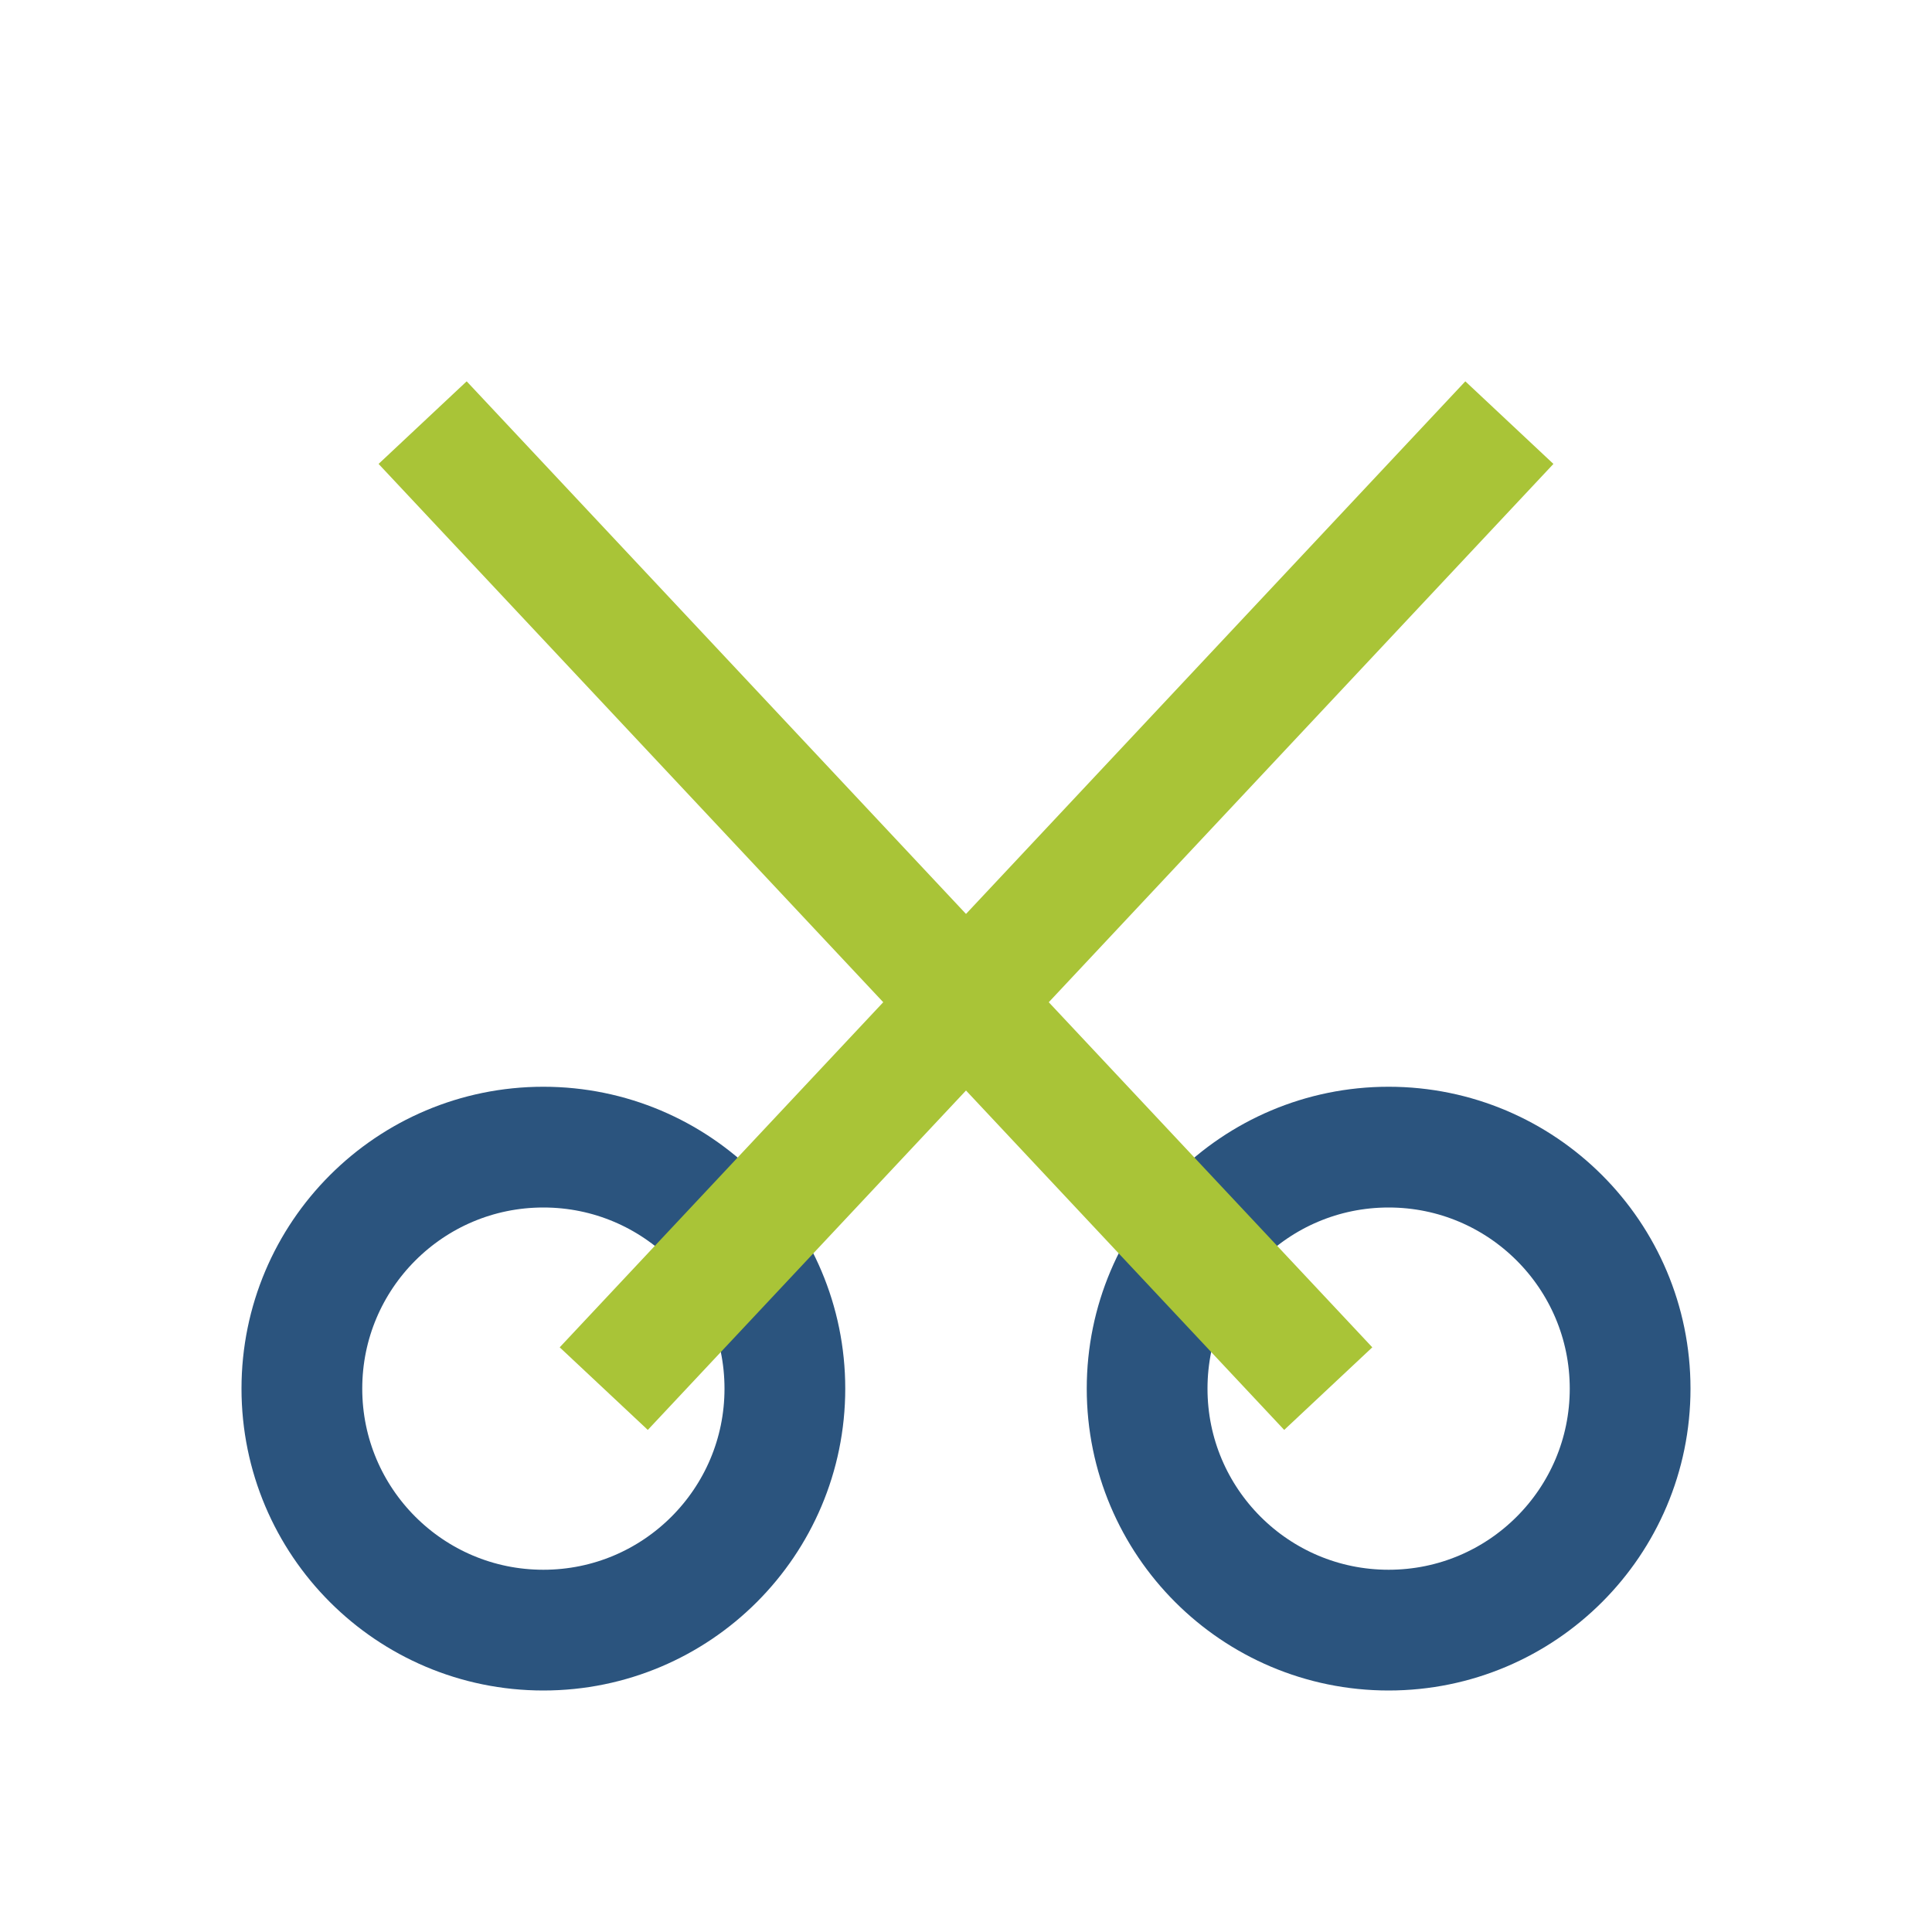
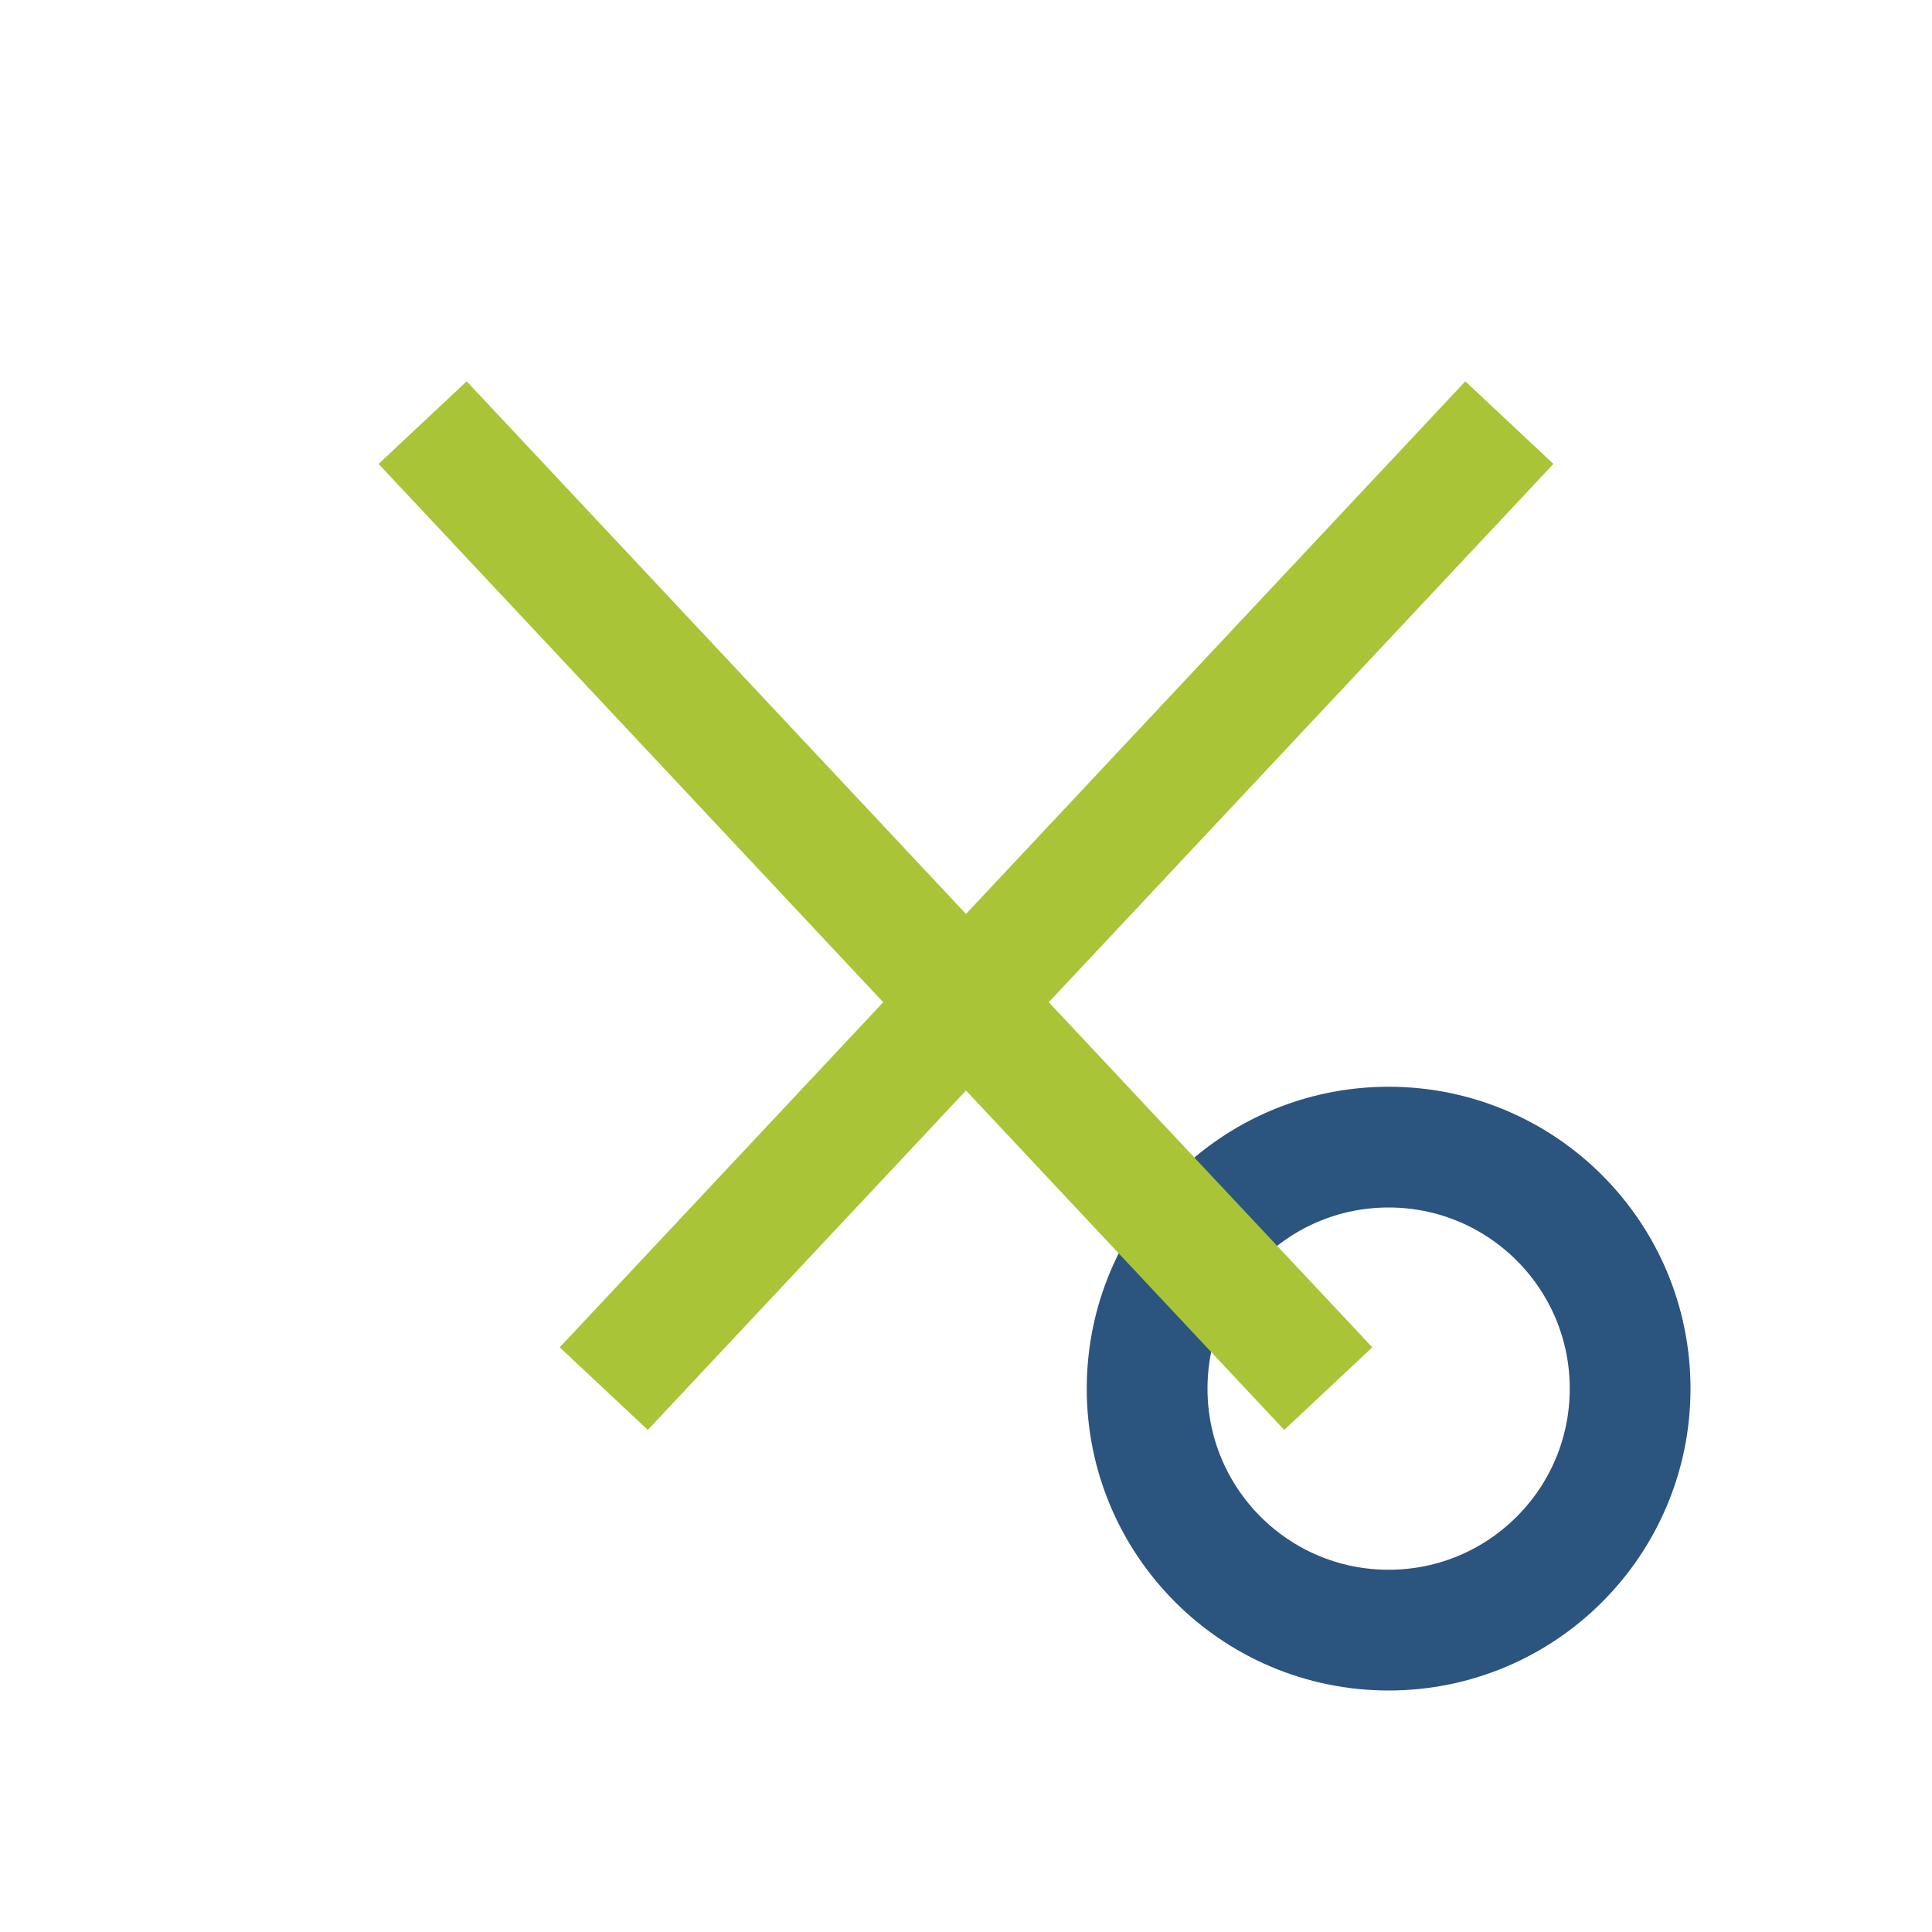
<svg xmlns="http://www.w3.org/2000/svg" width="32" height="32" viewBox="0 0 32 32">
-   <circle cx="9" cy="23" r="4" fill="none" stroke="#2B547E" stroke-width="2" />
  <circle cx="23" cy="23" r="4" fill="none" stroke="#2B547E" stroke-width="2" />
  <path d="M10 23 L25 7" stroke="#A9C437" stroke-width="2" />
  <path d="M22 23 L7 7" stroke="#A9C437" stroke-width="2" />
</svg>